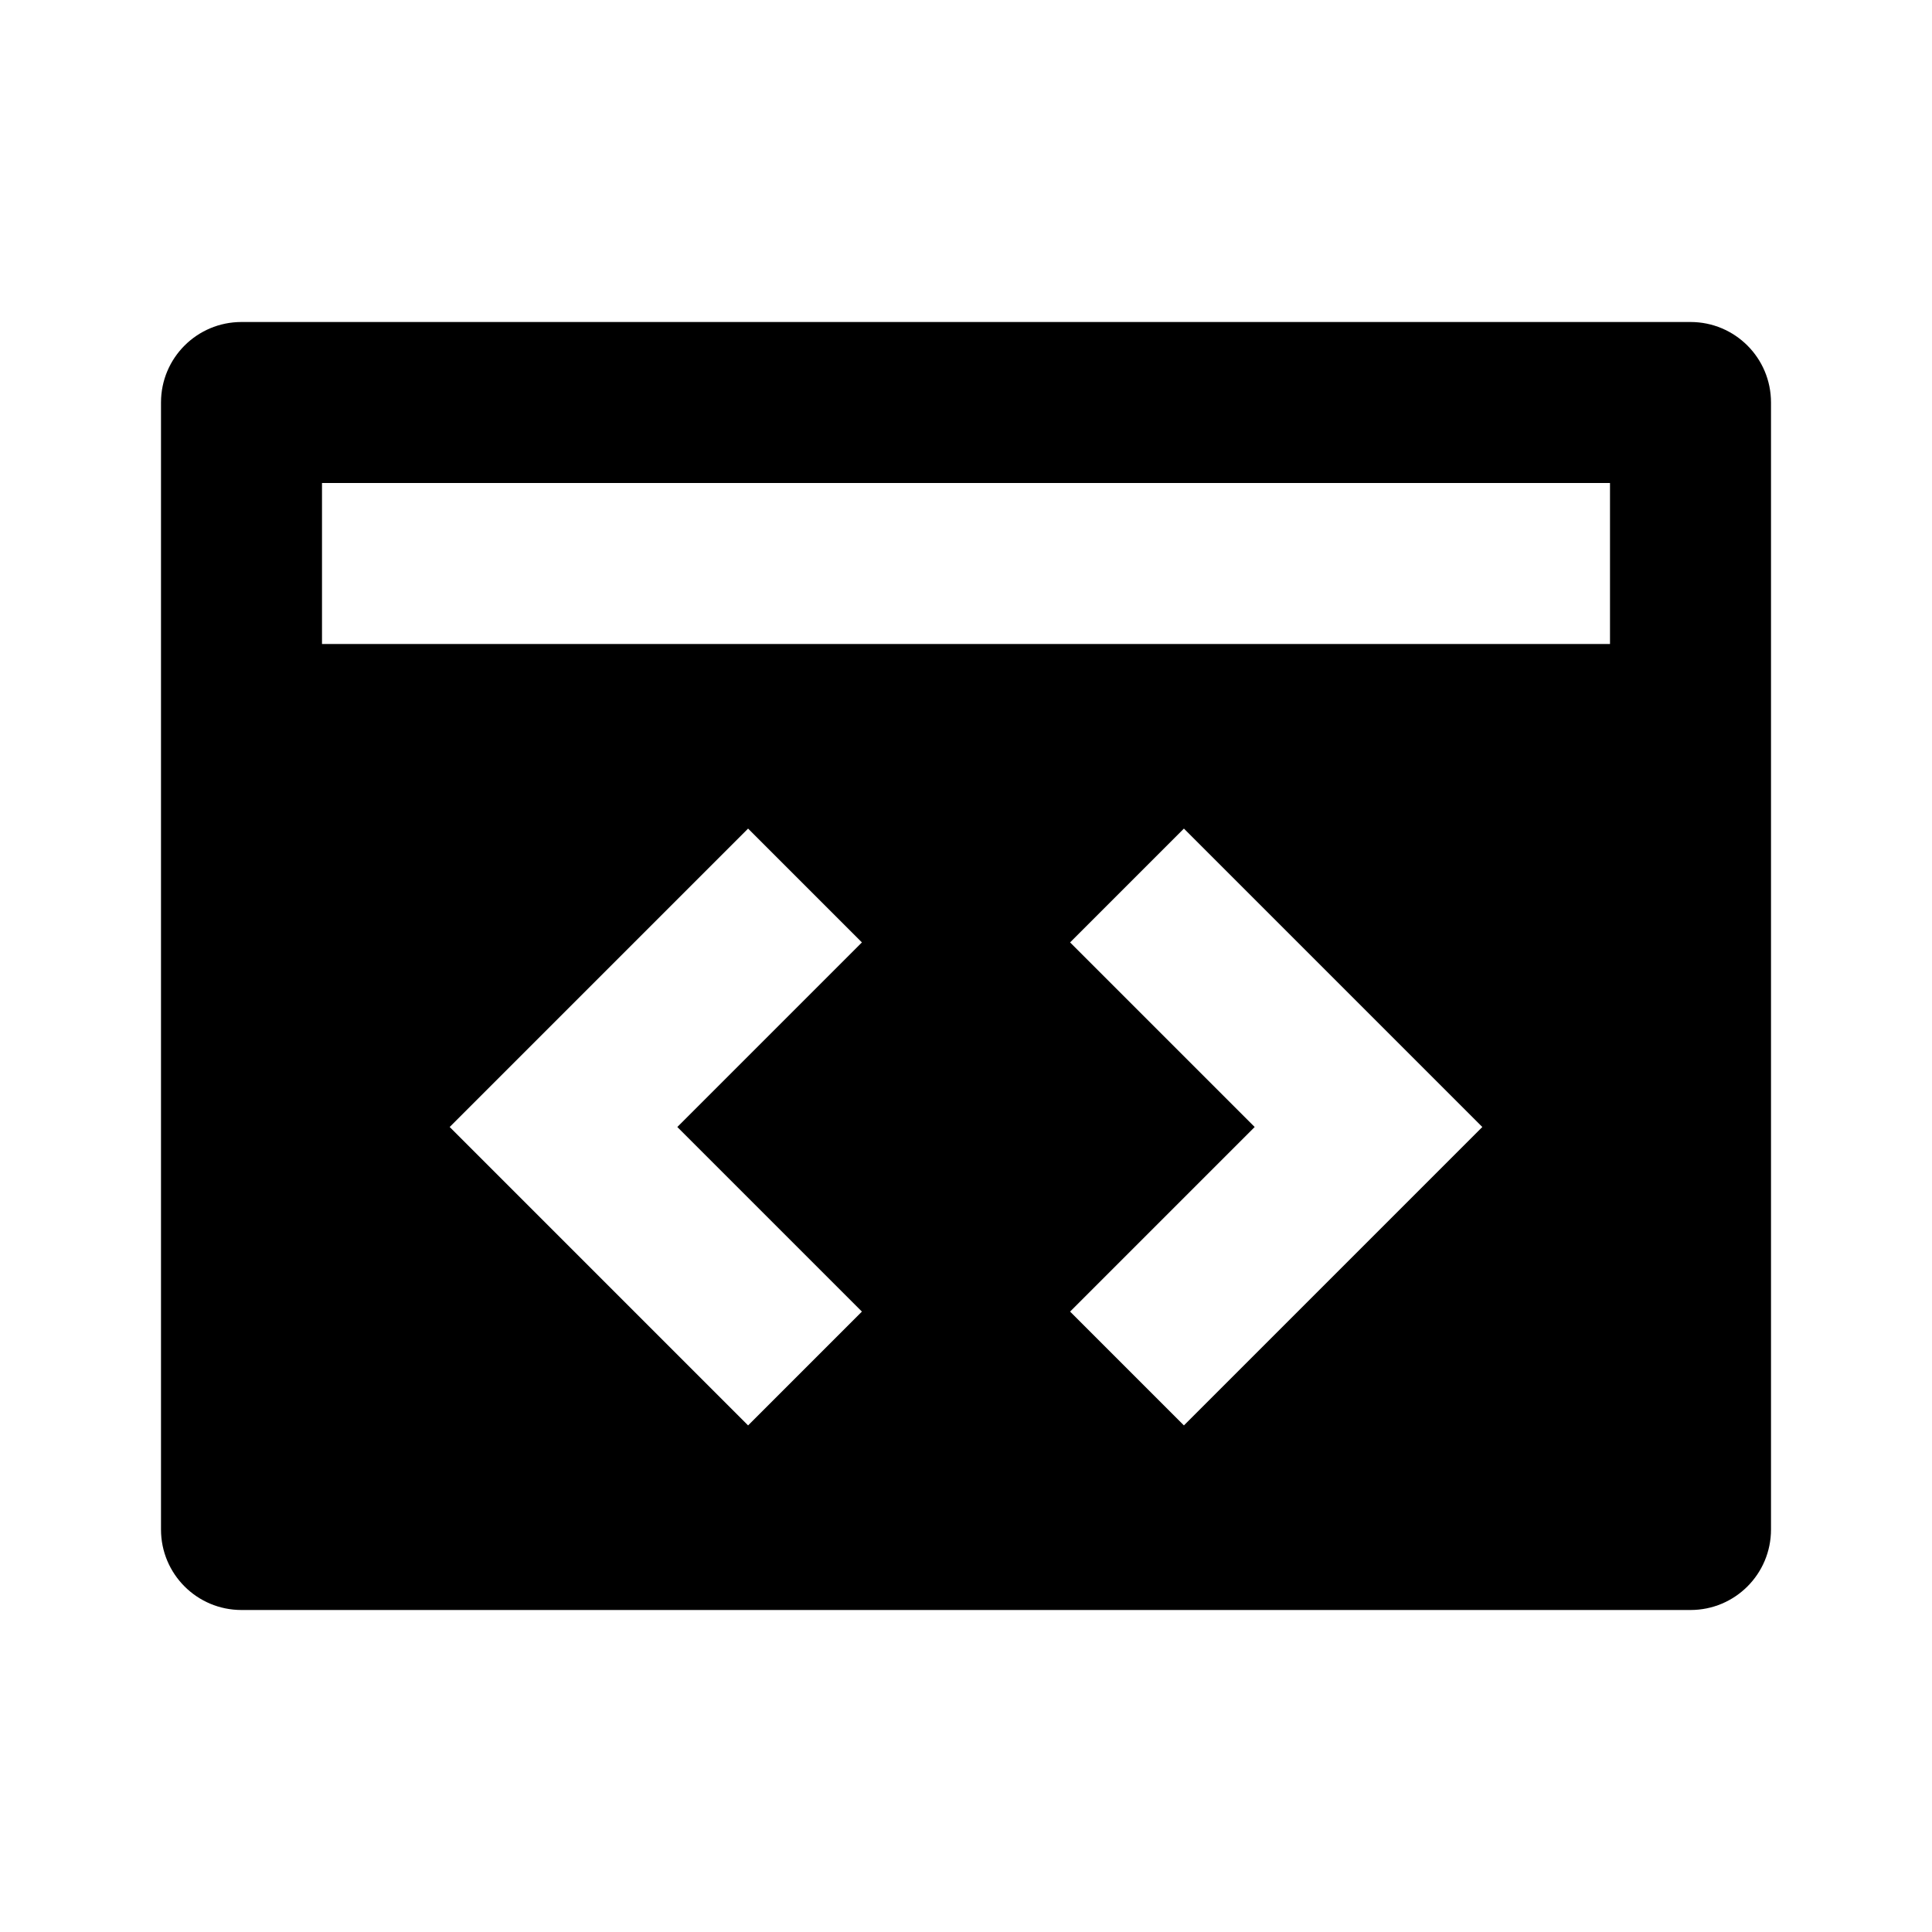
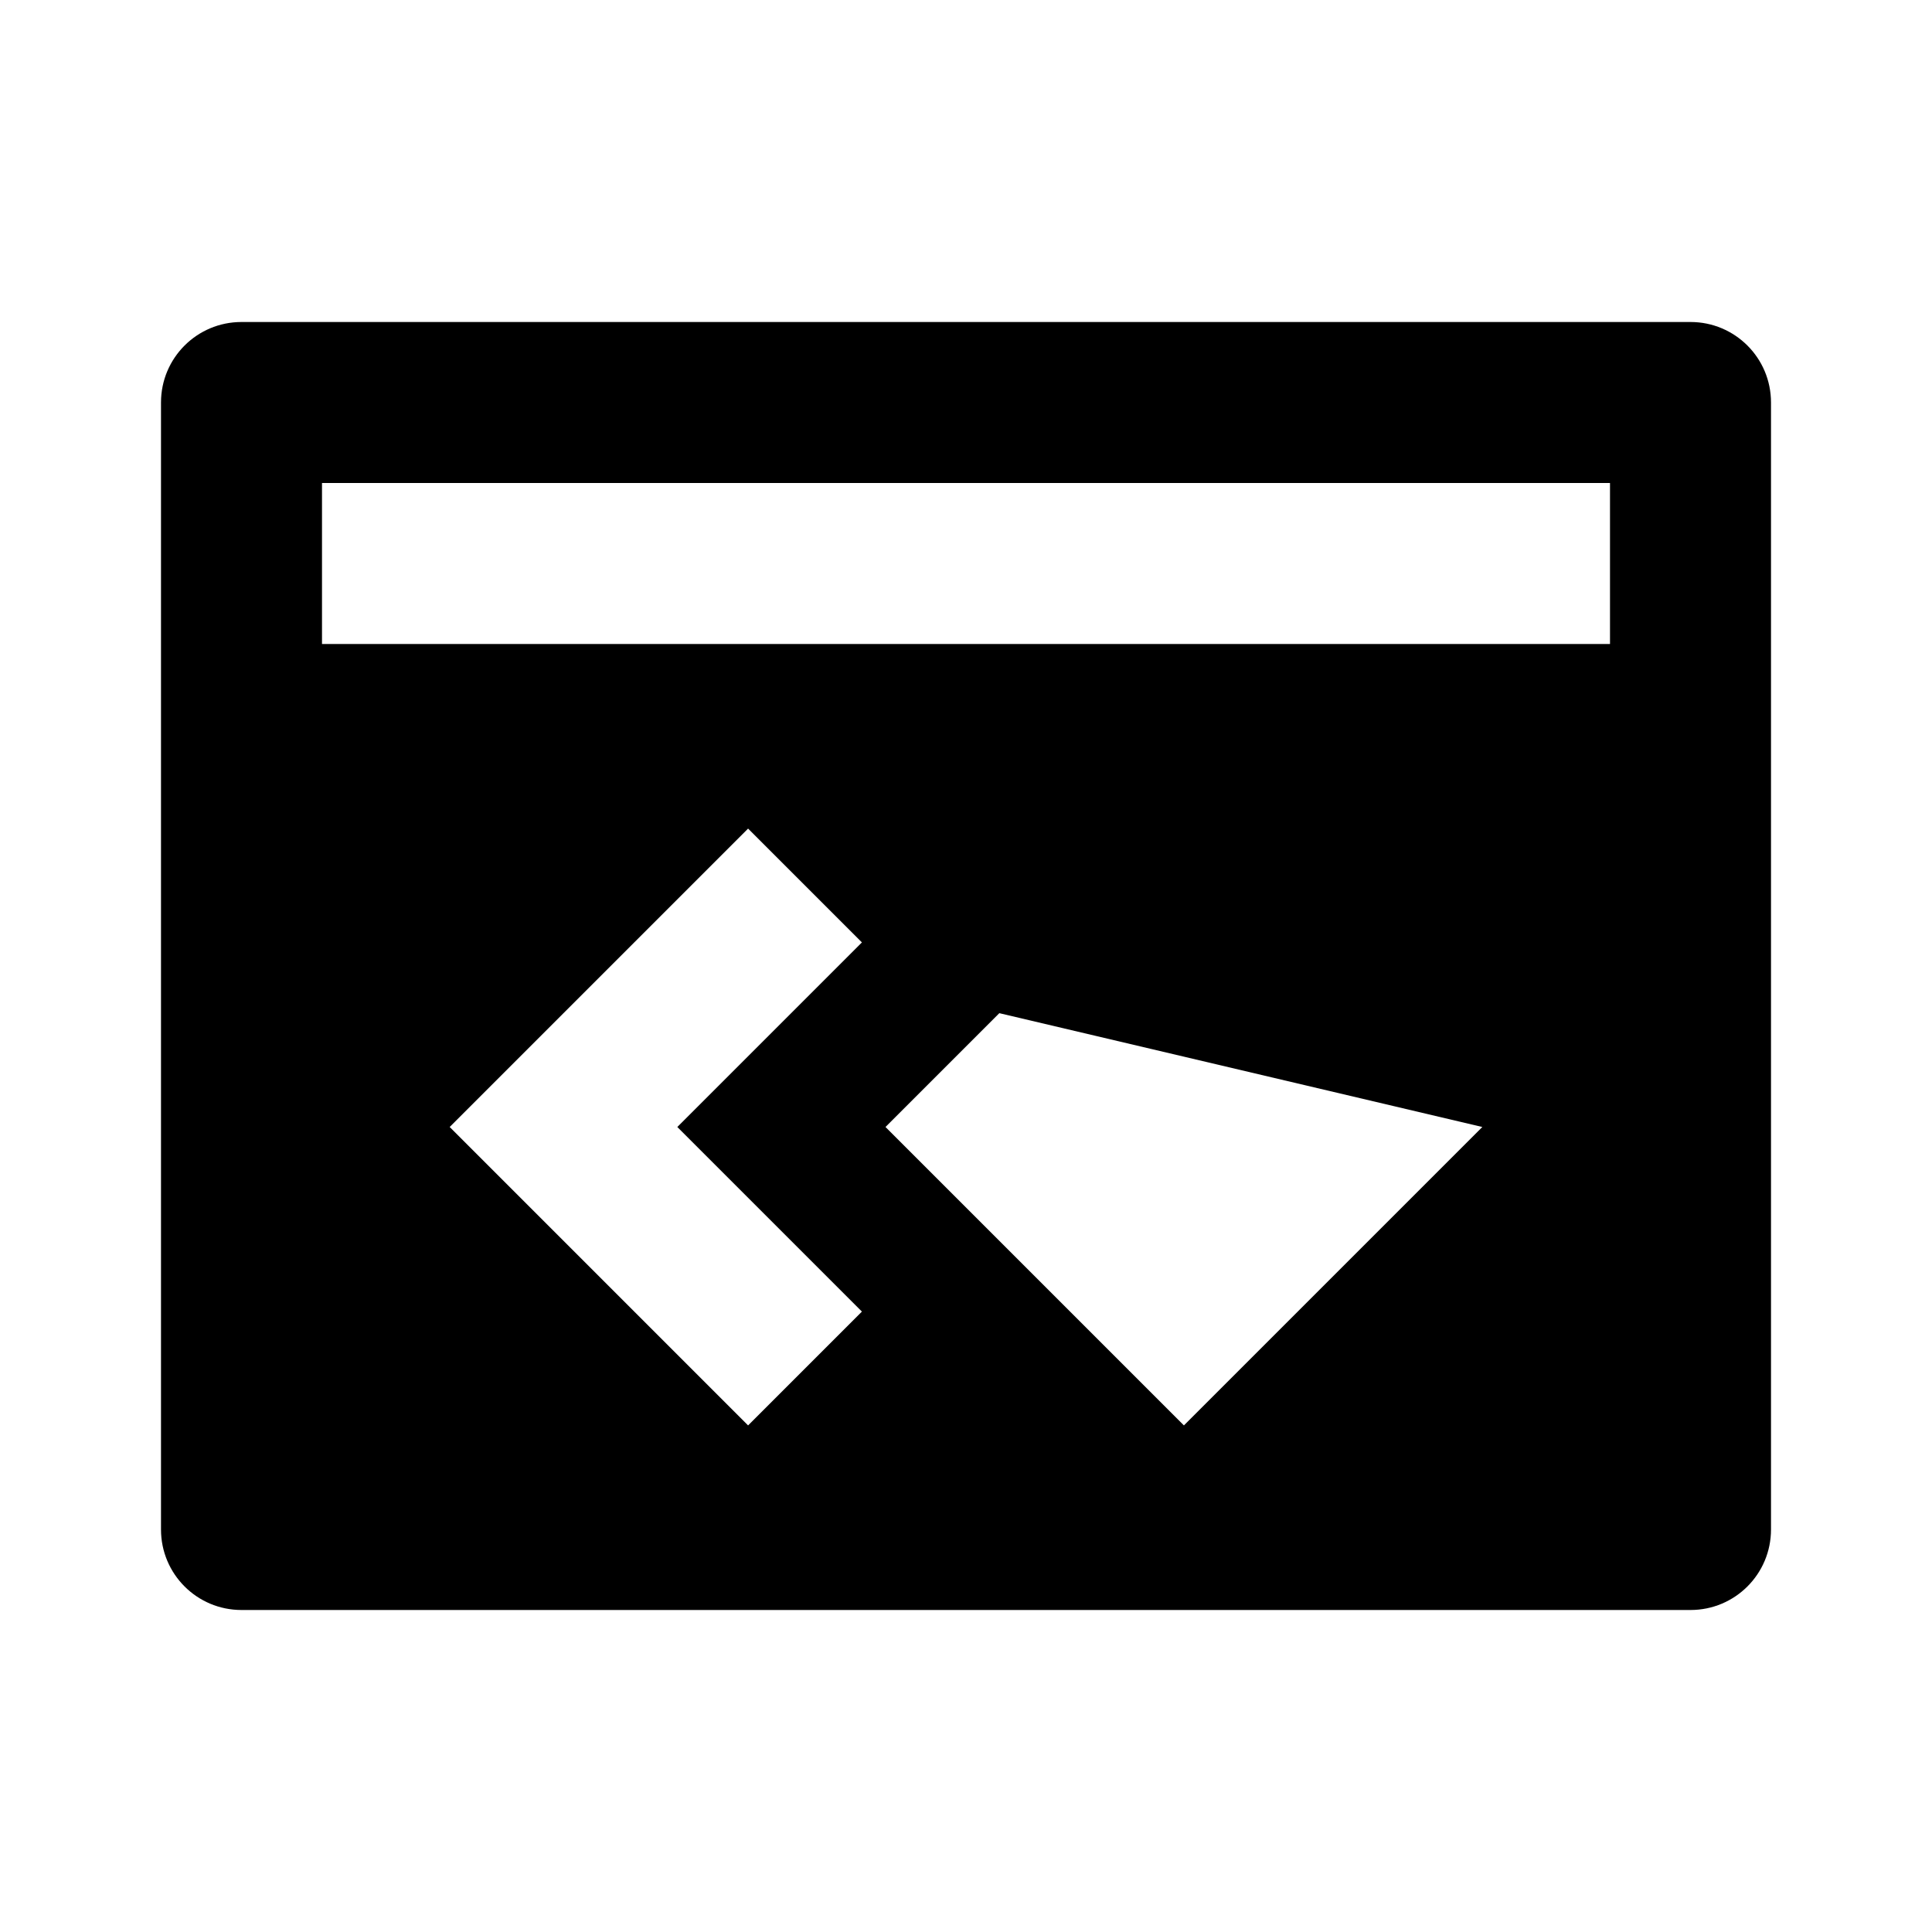
<svg xmlns="http://www.w3.org/2000/svg" width="24" height="24" viewBox="0 0 24 24">
-   <path d="M21,4H3C2.447,4,2,4.447,2,5v14c0,0.553,0.447,1,1,1h18c0.553,0,1-0.447,1-1V5C22,4.447,21.553,4,21,4z M10.707,16.293 l-1.414,1.414L5.586,14l3.707-3.707l1.414,1.414L8.414,14L10.707,16.293z M14.707,17.707l-1.414-1.414L15.586,14l-2.293-2.293 l1.414-1.414L18.414,14L14.707,17.707z M20,8H4V6h16V8z" />
+   <path d="M21,4H3C2.447,4,2,4.447,2,5v14c0,0.553,0.447,1,1,1h18c0.553,0,1-0.447,1-1V5C22,4.447,21.553,4,21,4z M10.707,16.293 l-1.414,1.414L5.586,14l3.707-3.707l1.414,1.414L8.414,14L10.707,16.293z M14.707,17.707l-1.414-1.414l-2.293-2.293 l1.414-1.414L18.414,14L14.707,17.707z M20,8H4V6h16V8z" />
</svg>